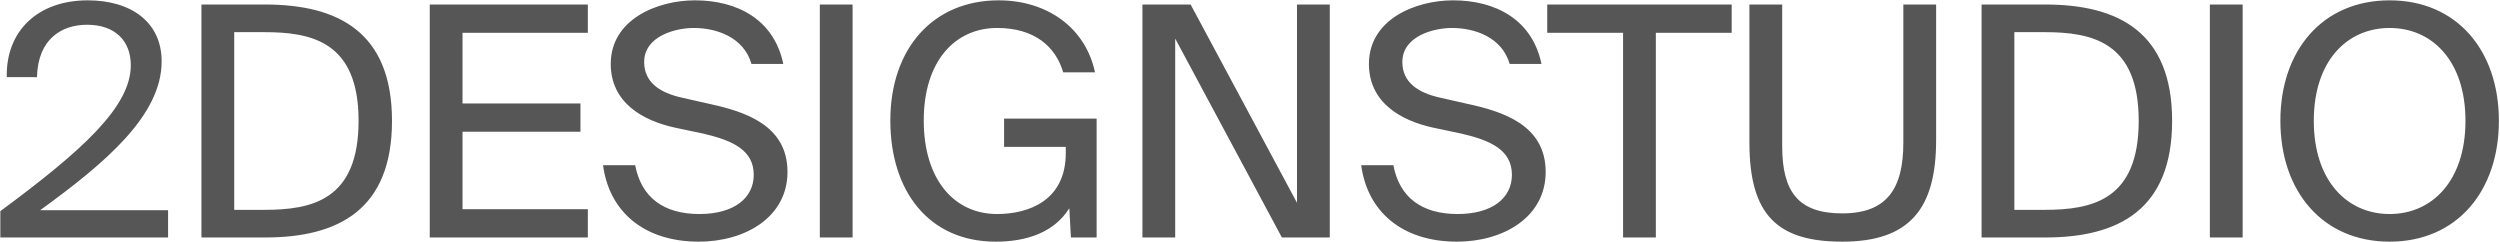
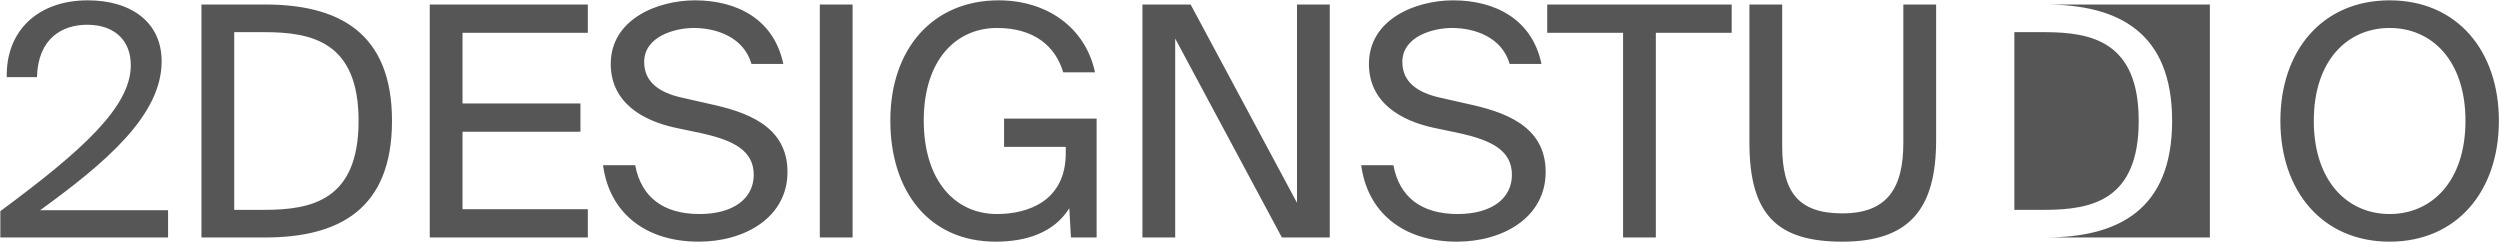
<svg xmlns="http://www.w3.org/2000/svg" width="1841" height="178" viewBox="0 0 1841 178" fill="none">
-   <path d="M64.613 0.246C96.322 0.246 119.039 16.1 119.039 45.206C119.039 84.961 77.628 119.982 29.591 154.767H123.771V174.881H0.249V155.477C60.827 110.754 96.322 78.572 96.322 48.046C96.322 30.062 84.727 18.23 64.14 18.23C45.682 18.23 27.935 28.405 27.225 56.801H4.981C4.272 22.726 27.935 0.246 64.613 0.246ZM264.058 88.983C264.058 30.771 229.746 23.672 194.488 23.672H172.481V154.531H194.488C229.746 154.531 264.058 147.432 264.058 88.983ZM148.344 3.322H195.198C249.387 3.322 288.668 23.909 288.668 88.983C288.668 154.294 249.387 174.881 195.198 174.881H148.344V3.322ZM316.465 174.881V3.322H432.889V24.146H340.602V76.205H427.446V97.029H340.602V154.058H432.889V174.881H316.465ZM449.756 47.099C449.756 14.207 484.068 0.246 511.754 0.246C542.753 0.246 569.966 14.207 576.829 47.099H553.402C547.723 27.459 527.845 20.596 510.808 20.596C497.556 20.596 474.366 26.512 474.366 45.679C474.366 60.824 486.198 68.396 502.289 71.946L522.166 76.442C548.433 82.121 579.905 92.06 579.905 126.608C579.905 159.973 548.669 177.958 514.594 177.958C474.13 177.958 448.573 155.714 444.077 121.639H467.74C472.237 145.302 488.564 157.607 515.067 157.607C540.624 157.607 555.058 145.775 555.058 128.738C555.058 110.517 539.44 103.418 518.143 98.449L496.846 93.953C473.183 88.747 449.756 75.495 449.756 47.099ZM627.853 3.322V174.881H603.716V3.322H627.853ZM735.382 0.246C770.877 0.246 799.273 20.123 806.372 53.252H782.946C777.266 34.084 761.649 20.596 734.199 20.596C703.91 20.596 680.247 44.26 680.247 88.747C680.247 132.287 702.727 157.607 734.199 157.607C756.916 157.607 784.839 148.142 784.839 112.647V108.151H739.405V87.327H807.555V174.881H788.625L787.442 153.348C776.32 171.095 756.206 177.958 733.253 177.958C684.033 177.958 655.637 140.806 655.637 88.747C655.637 35.741 687.109 0.246 735.382 0.246ZM979.24 174.881H943.982L865.42 28.405V174.881H841.283V3.322H876.778L955.104 149.325V3.322H979.24V174.881ZM1008.08 47.099C1008.08 14.207 1042.39 0.246 1070.08 0.246C1101.08 0.246 1128.29 14.207 1135.15 47.099H1111.73C1106.05 27.459 1086.17 20.596 1069.13 20.596C1055.88 20.596 1032.69 26.512 1032.69 45.679C1032.69 60.824 1044.52 68.396 1060.61 71.946L1080.49 76.442C1106.76 82.121 1138.23 92.06 1138.23 126.608C1138.23 159.973 1106.99 177.958 1072.92 177.958C1032.46 177.958 1006.9 155.714 1002.4 121.639H1026.07C1030.56 145.302 1046.89 157.607 1073.39 157.607C1098.95 157.607 1113.38 145.775 1113.38 128.738C1113.38 110.517 1097.77 103.418 1076.47 98.449L1055.17 93.953C1031.51 88.747 1008.08 75.495 1008.08 47.099ZM1195.23 174.881V24.146H1139.38V3.322H1275.21V24.146H1219.36V174.881H1195.23ZM1288.27 3.322H1312.41V107.677C1312.41 141.516 1324.48 157.134 1356.66 157.134C1389.55 157.134 1401.62 138.913 1401.62 105.074V3.322H1425.76V103.181C1425.76 153.348 1406.59 177.958 1356.66 177.958C1309.1 177.958 1288.27 158.554 1288.27 105.074V3.322ZM1574.94 88.983C1574.94 30.771 1540.63 23.672 1505.37 23.672H1483.37V154.531H1505.37C1540.63 154.531 1574.94 147.432 1574.94 88.983ZM1459.23 3.322H1506.08C1560.27 3.322 1599.55 23.909 1599.55 88.983C1599.55 154.294 1560.27 174.881 1506.08 174.881H1459.23V3.322ZM1651.49 3.322V174.881H1627.35V3.322H1651.49ZM1703.88 88.983C1703.88 133.234 1728.49 157.607 1759.73 157.607C1790.96 157.607 1815.57 133.234 1815.57 88.983C1815.57 44.733 1790.96 20.596 1759.73 20.596C1728.49 20.596 1703.88 44.733 1703.88 88.983ZM1840.18 88.983C1840.18 140.806 1809.18 177.958 1759.73 177.958C1710.27 177.958 1679.27 140.806 1679.27 88.983C1679.27 37.161 1710.27 0.246 1759.73 0.246C1809.18 0.246 1840.18 37.161 1840.18 88.983Z" fill="#565656" />
+   <path d="M64.613 0.246C96.322 0.246 119.039 16.1 119.039 45.206C119.039 84.961 77.628 119.982 29.591 154.767H123.771V174.881H0.249V155.477C60.827 110.754 96.322 78.572 96.322 48.046C96.322 30.062 84.727 18.23 64.14 18.23C45.682 18.23 27.935 28.405 27.225 56.801H4.981C4.272 22.726 27.935 0.246 64.613 0.246ZM264.058 88.983C264.058 30.771 229.746 23.672 194.488 23.672H172.481V154.531H194.488C229.746 154.531 264.058 147.432 264.058 88.983ZM148.344 3.322H195.198C249.387 3.322 288.668 23.909 288.668 88.983C288.668 154.294 249.387 174.881 195.198 174.881H148.344V3.322ZM316.465 174.881V3.322H432.889V24.146H340.602V76.205H427.446V97.029H340.602V154.058H432.889V174.881H316.465ZM449.756 47.099C449.756 14.207 484.068 0.246 511.754 0.246C542.753 0.246 569.966 14.207 576.829 47.099H553.402C547.723 27.459 527.845 20.596 510.808 20.596C497.556 20.596 474.366 26.512 474.366 45.679C474.366 60.824 486.198 68.396 502.289 71.946L522.166 76.442C548.433 82.121 579.905 92.06 579.905 126.608C579.905 159.973 548.669 177.958 514.594 177.958C474.13 177.958 448.573 155.714 444.077 121.639H467.74C472.237 145.302 488.564 157.607 515.067 157.607C540.624 157.607 555.058 145.775 555.058 128.738C555.058 110.517 539.44 103.418 518.143 98.449L496.846 93.953C473.183 88.747 449.756 75.495 449.756 47.099ZM627.853 3.322V174.881H603.716V3.322H627.853ZM735.382 0.246C770.877 0.246 799.273 20.123 806.372 53.252H782.946C777.266 34.084 761.649 20.596 734.199 20.596C703.91 20.596 680.247 44.26 680.247 88.747C680.247 132.287 702.727 157.607 734.199 157.607C756.916 157.607 784.839 148.142 784.839 112.647V108.151H739.405V87.327H807.555V174.881H788.625L787.442 153.348C776.32 171.095 756.206 177.958 733.253 177.958C684.033 177.958 655.637 140.806 655.637 88.747C655.637 35.741 687.109 0.246 735.382 0.246ZM979.24 174.881H943.982L865.42 28.405V174.881H841.283V3.322H876.778L955.104 149.325V3.322H979.24V174.881ZM1008.08 47.099C1008.08 14.207 1042.39 0.246 1070.08 0.246C1101.08 0.246 1128.29 14.207 1135.15 47.099H1111.73C1106.05 27.459 1086.17 20.596 1069.13 20.596C1055.88 20.596 1032.69 26.512 1032.69 45.679C1032.69 60.824 1044.52 68.396 1060.61 71.946L1080.49 76.442C1106.76 82.121 1138.23 92.06 1138.23 126.608C1138.23 159.973 1106.99 177.958 1072.92 177.958C1032.46 177.958 1006.9 155.714 1002.4 121.639H1026.07C1030.56 145.302 1046.89 157.607 1073.39 157.607C1098.95 157.607 1113.38 145.775 1113.38 128.738C1113.38 110.517 1097.77 103.418 1076.47 98.449L1055.17 93.953C1031.51 88.747 1008.08 75.495 1008.08 47.099ZM1195.23 174.881V24.146H1139.38V3.322H1275.21V24.146H1219.36V174.881H1195.23ZM1288.27 3.322H1312.41V107.677C1312.41 141.516 1324.48 157.134 1356.66 157.134C1389.55 157.134 1401.62 138.913 1401.62 105.074V3.322H1425.76V103.181C1425.76 153.348 1406.59 177.958 1356.66 177.958C1309.1 177.958 1288.27 158.554 1288.27 105.074V3.322ZM1574.94 88.983C1574.94 30.771 1540.63 23.672 1505.37 23.672H1483.37V154.531H1505.37C1540.63 154.531 1574.94 147.432 1574.94 88.983ZM1459.23 3.322H1506.08C1560.27 3.322 1599.55 23.909 1599.55 88.983C1599.55 154.294 1560.27 174.881 1506.08 174.881H1459.23V3.322ZV174.881H1627.35V3.322H1651.49ZM1703.88 88.983C1703.88 133.234 1728.49 157.607 1759.73 157.607C1790.96 157.607 1815.57 133.234 1815.57 88.983C1815.57 44.733 1790.96 20.596 1759.73 20.596C1728.49 20.596 1703.88 44.733 1703.88 88.983ZM1840.18 88.983C1840.18 140.806 1809.18 177.958 1759.73 177.958C1710.27 177.958 1679.27 140.806 1679.27 88.983C1679.27 37.161 1710.27 0.246 1759.73 0.246C1809.18 0.246 1840.18 37.161 1840.18 88.983Z" fill="#565656" />
</svg>